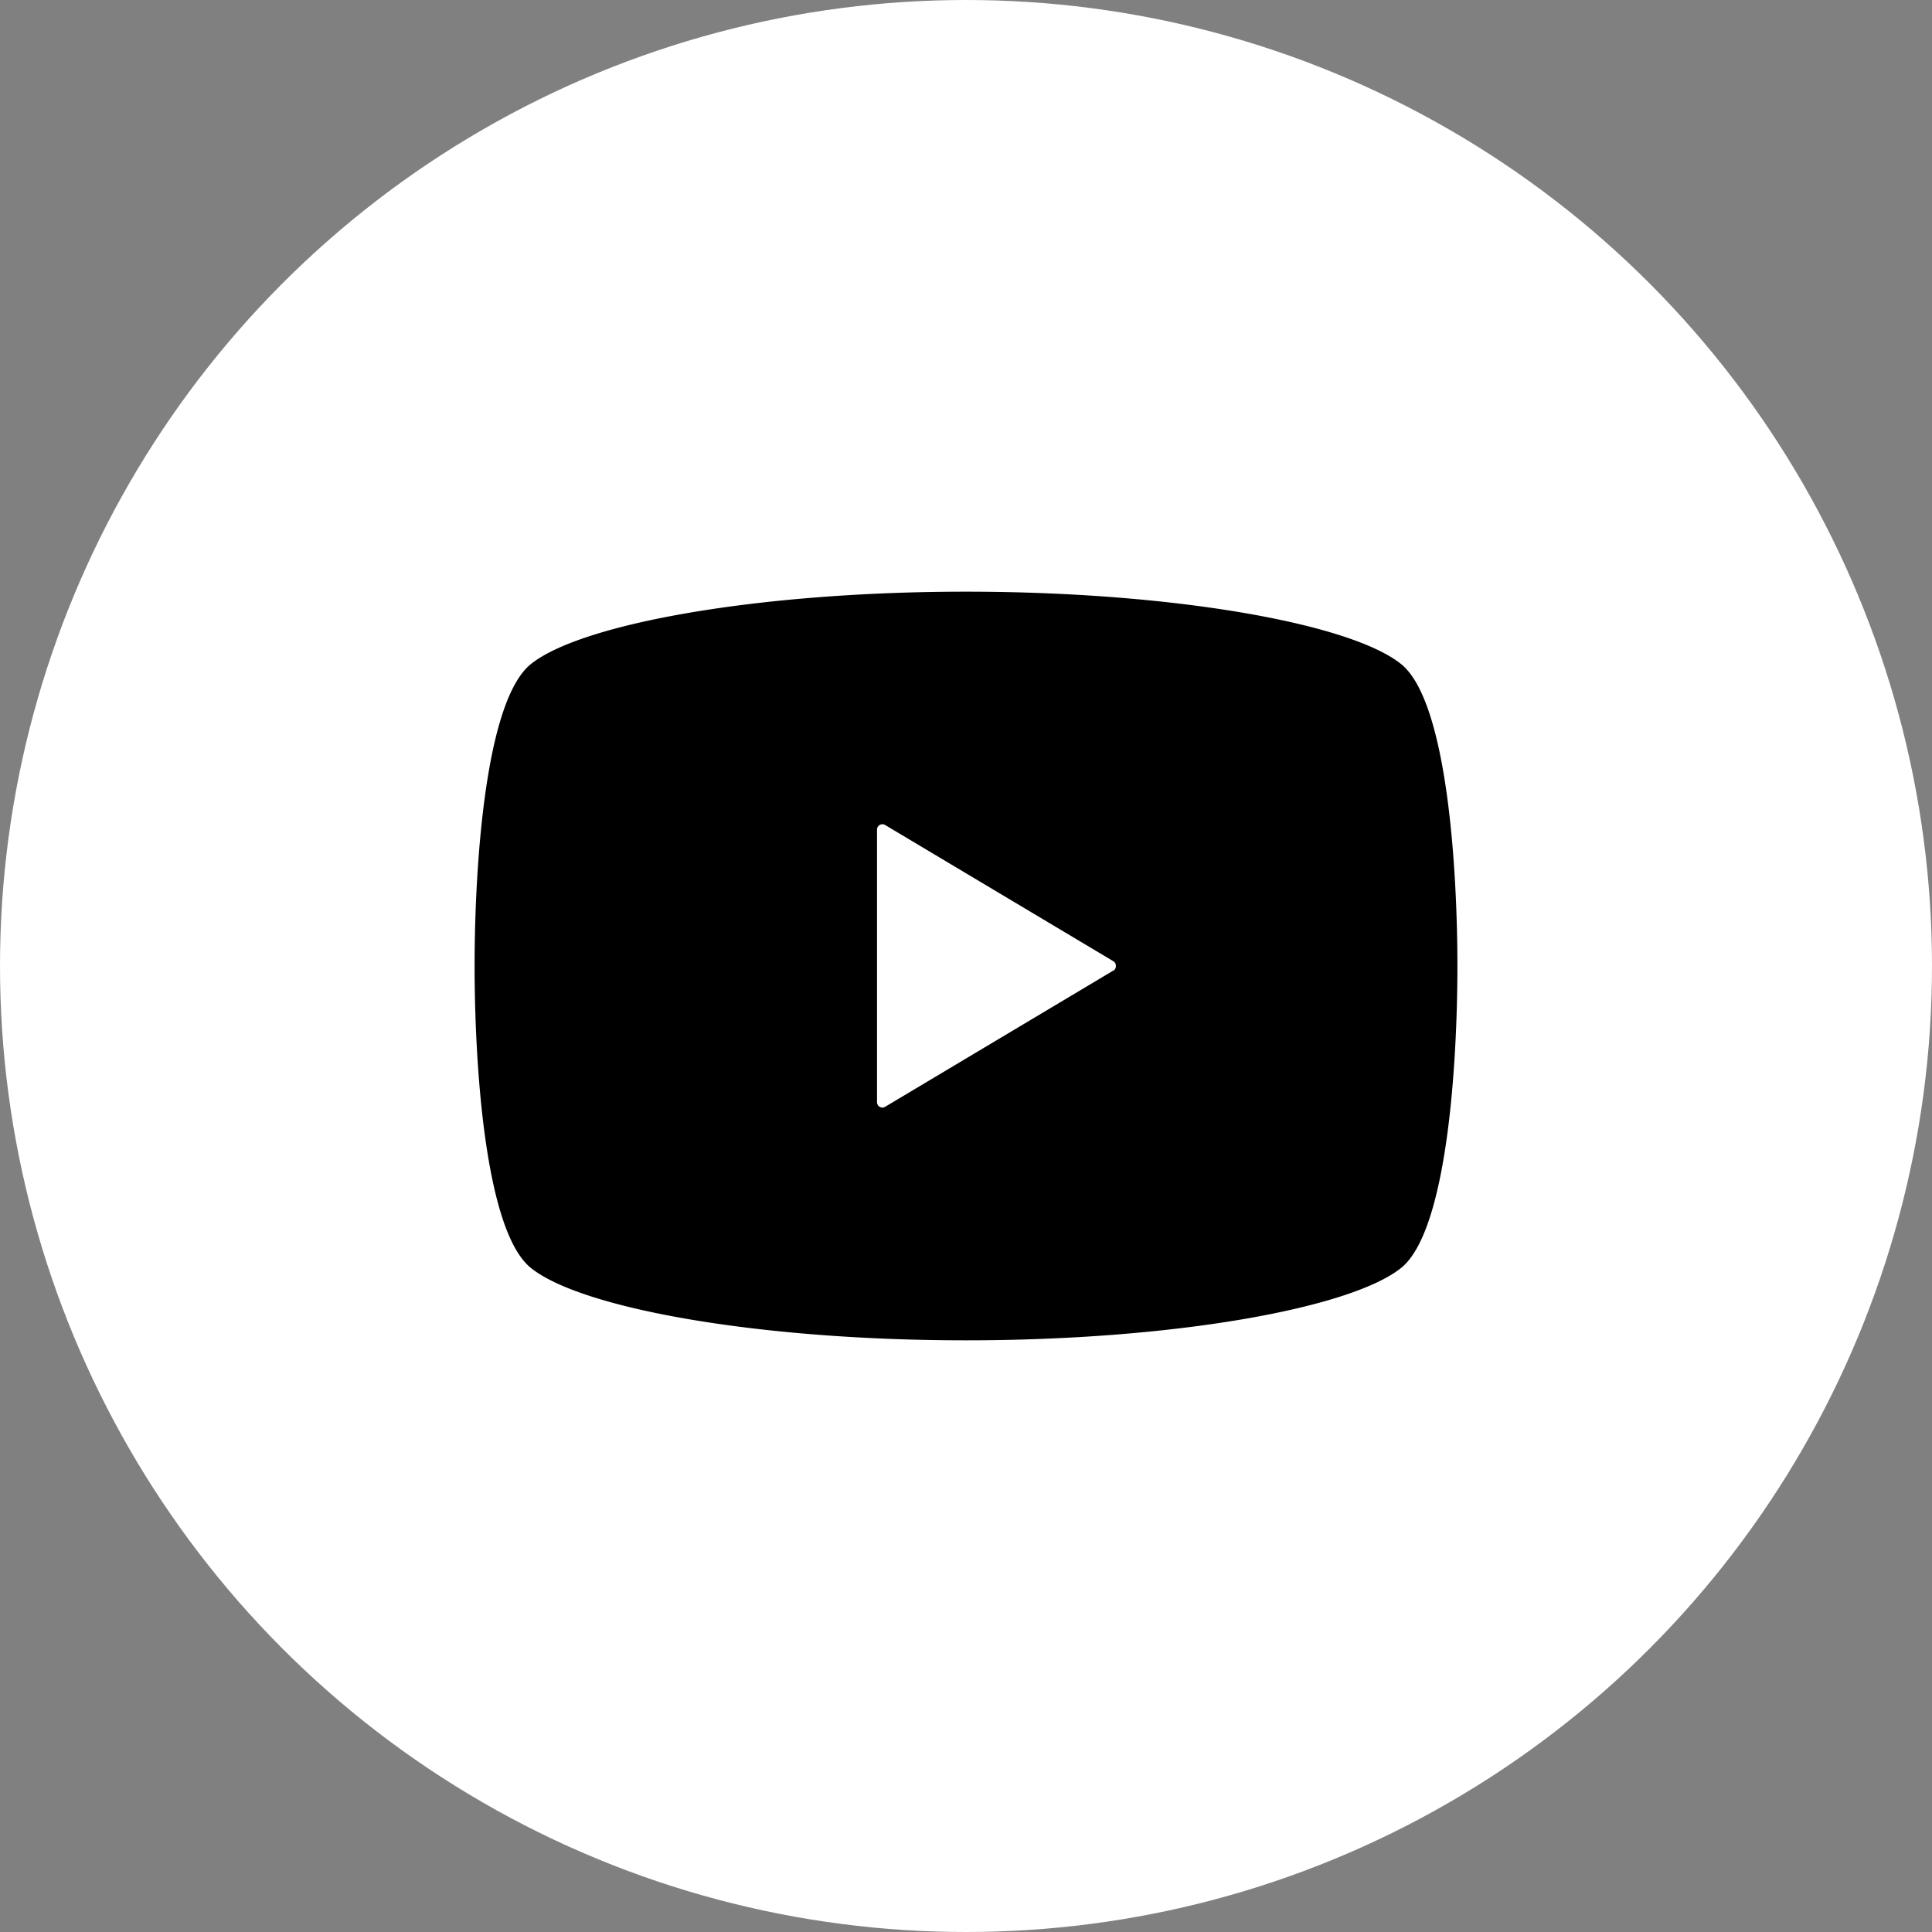
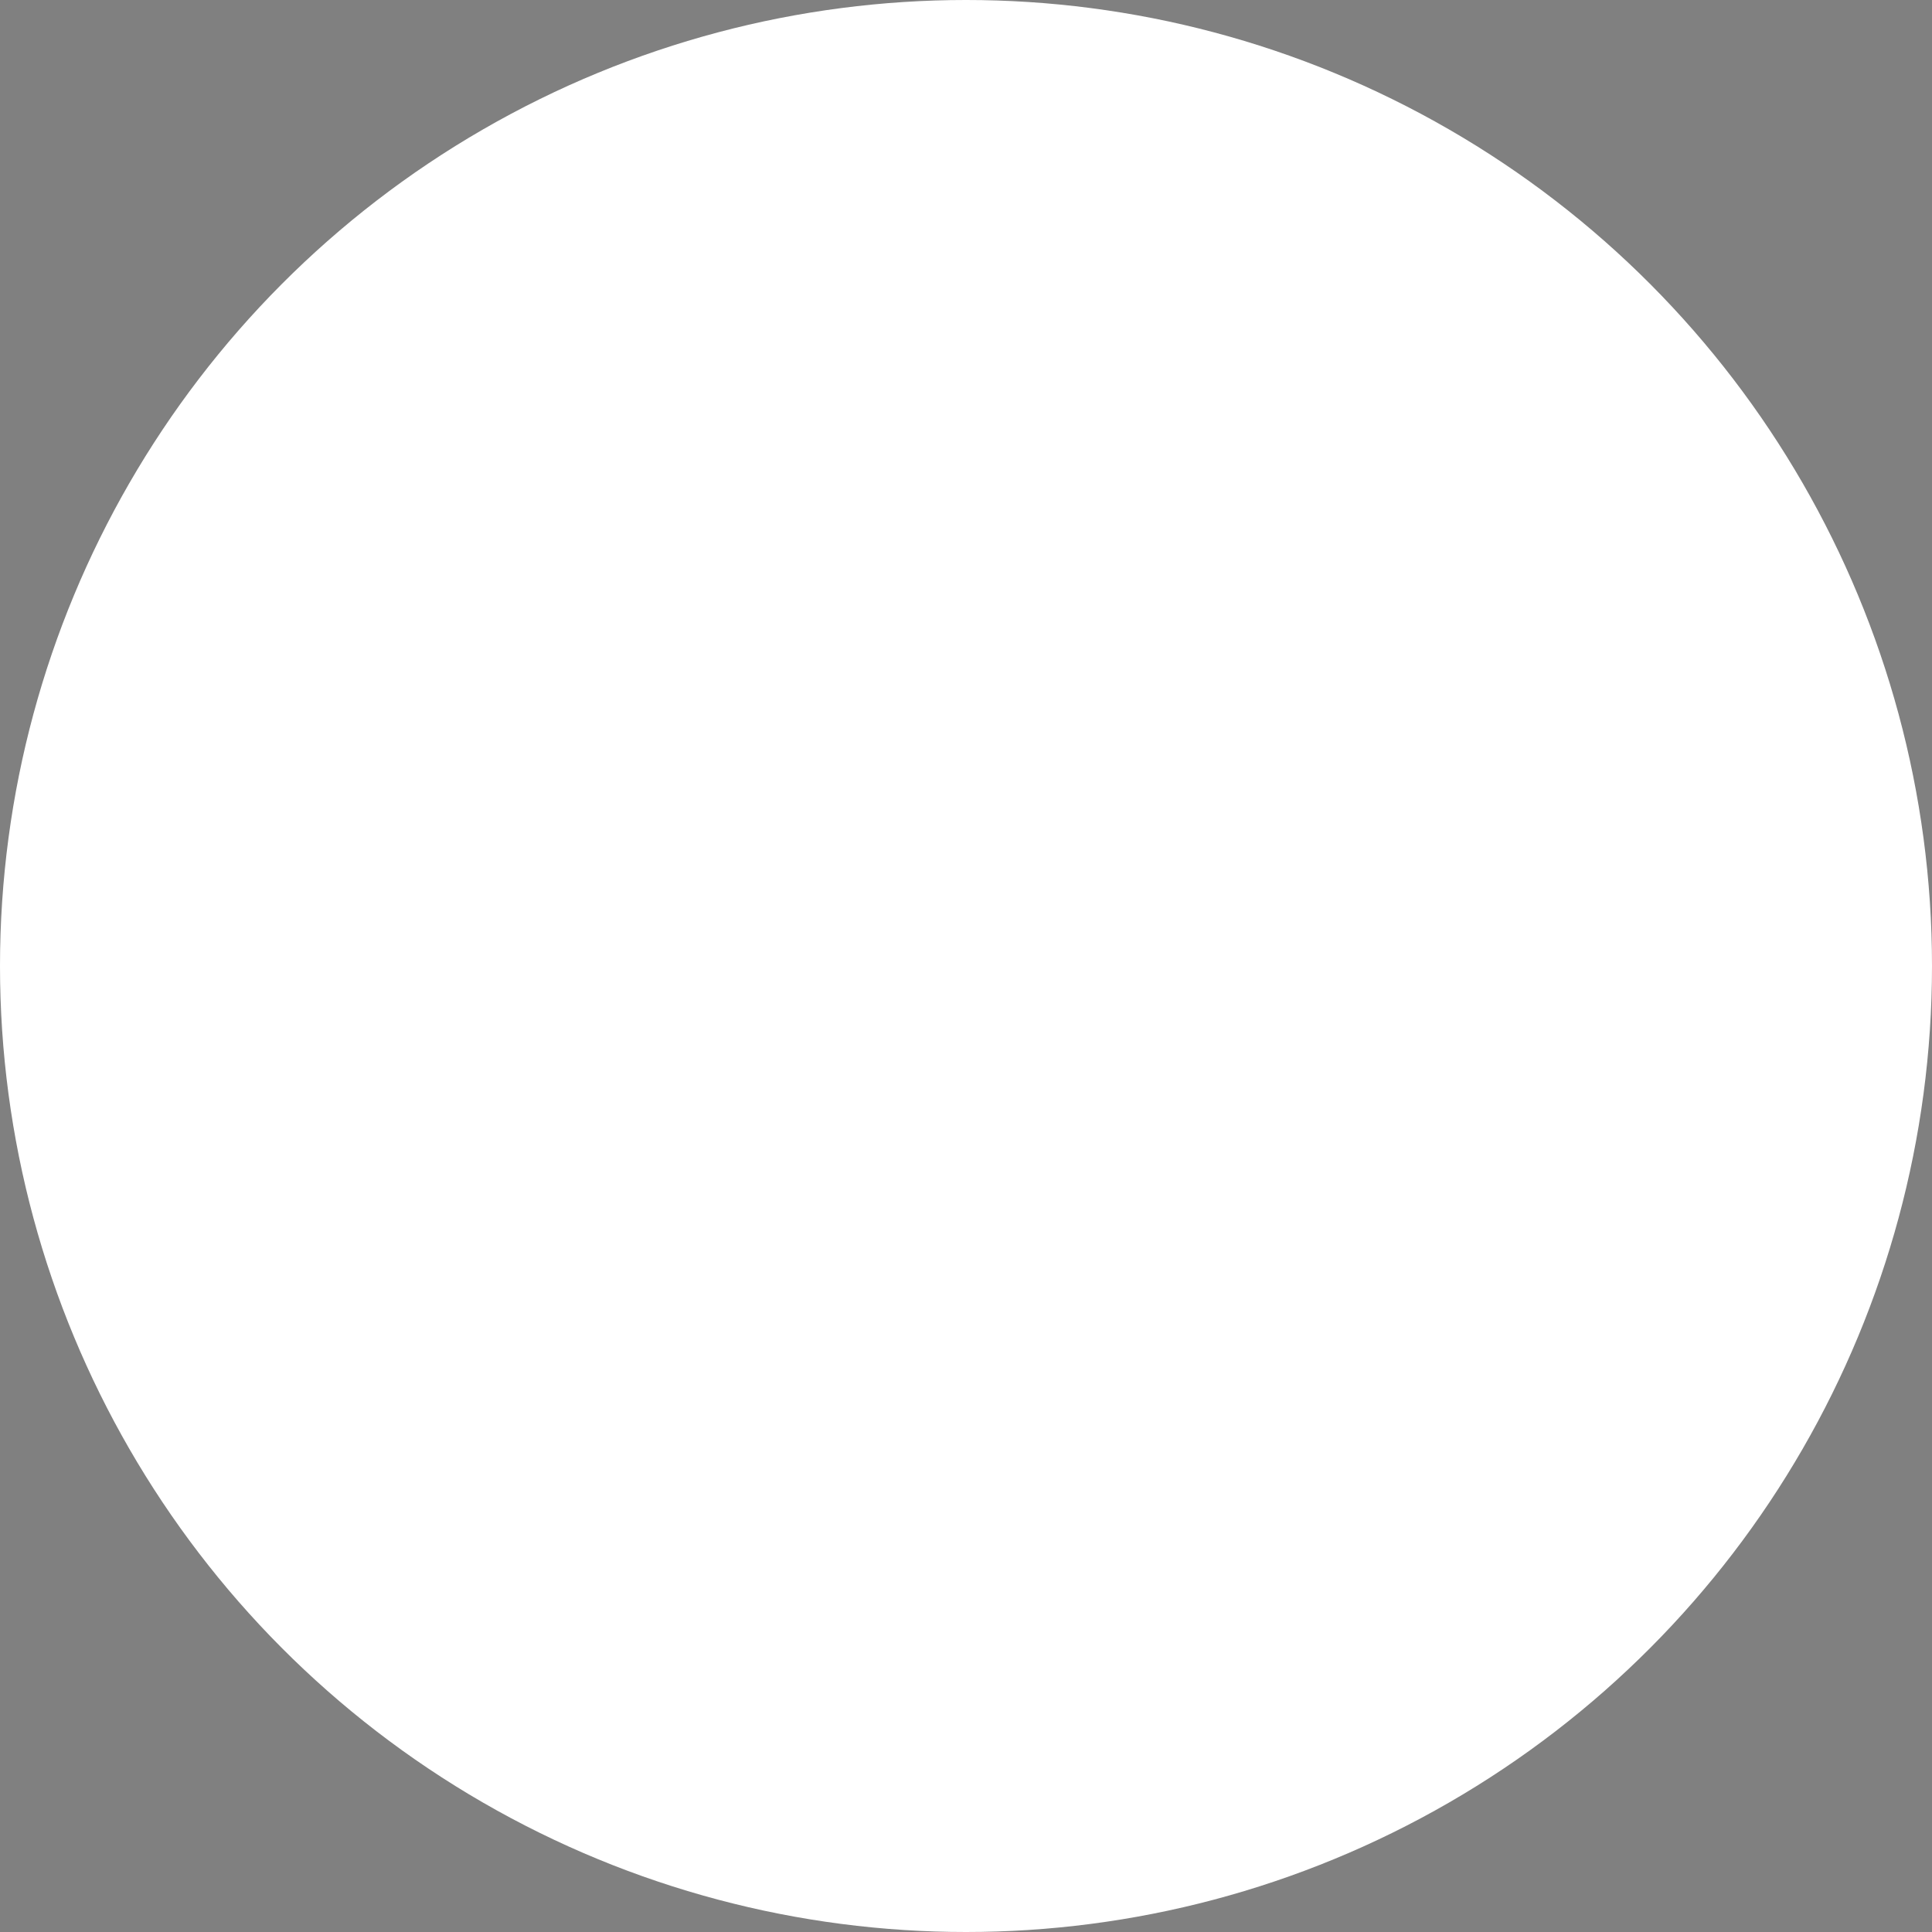
<svg xmlns="http://www.w3.org/2000/svg" width="40" height="40" viewBox="0 0 40 40">
  <rect x="0" y="0" width="40" height="40" fill="#808080" stroke="none" />
  <g data-name="グループ 1855" transform="translate(-58)">
    <circle data-name="楕円形 3" cx="20" cy="20" r="20" transform="translate(58)" fill="#fff" />
-     <path data-name="パス 26" d="M87.01 13.75c-1.043-.842-4.72-1.5-9.01-1.5s-7.967.661-9.01 1.5c-.958.775-1.164 4.268-1.164 6.25s.206 5.475 1.164 6.25c1.043.842 4.72 1.5 9.01 1.5s7.967-.661 9.01-1.5c.958-.772 1.164-4.265 1.164-6.247s-.205-5.478-1.164-6.253zm-5.957 6.343l-4.727 2.822a.111.111 0 0 1-.168-.1v-5.634a.111.111 0 0 1 .168-.1l4.723 2.819a.11.11 0 0 1 .054.1.112.112 0 0 1-.05.096z" />
  </g>
</svg>